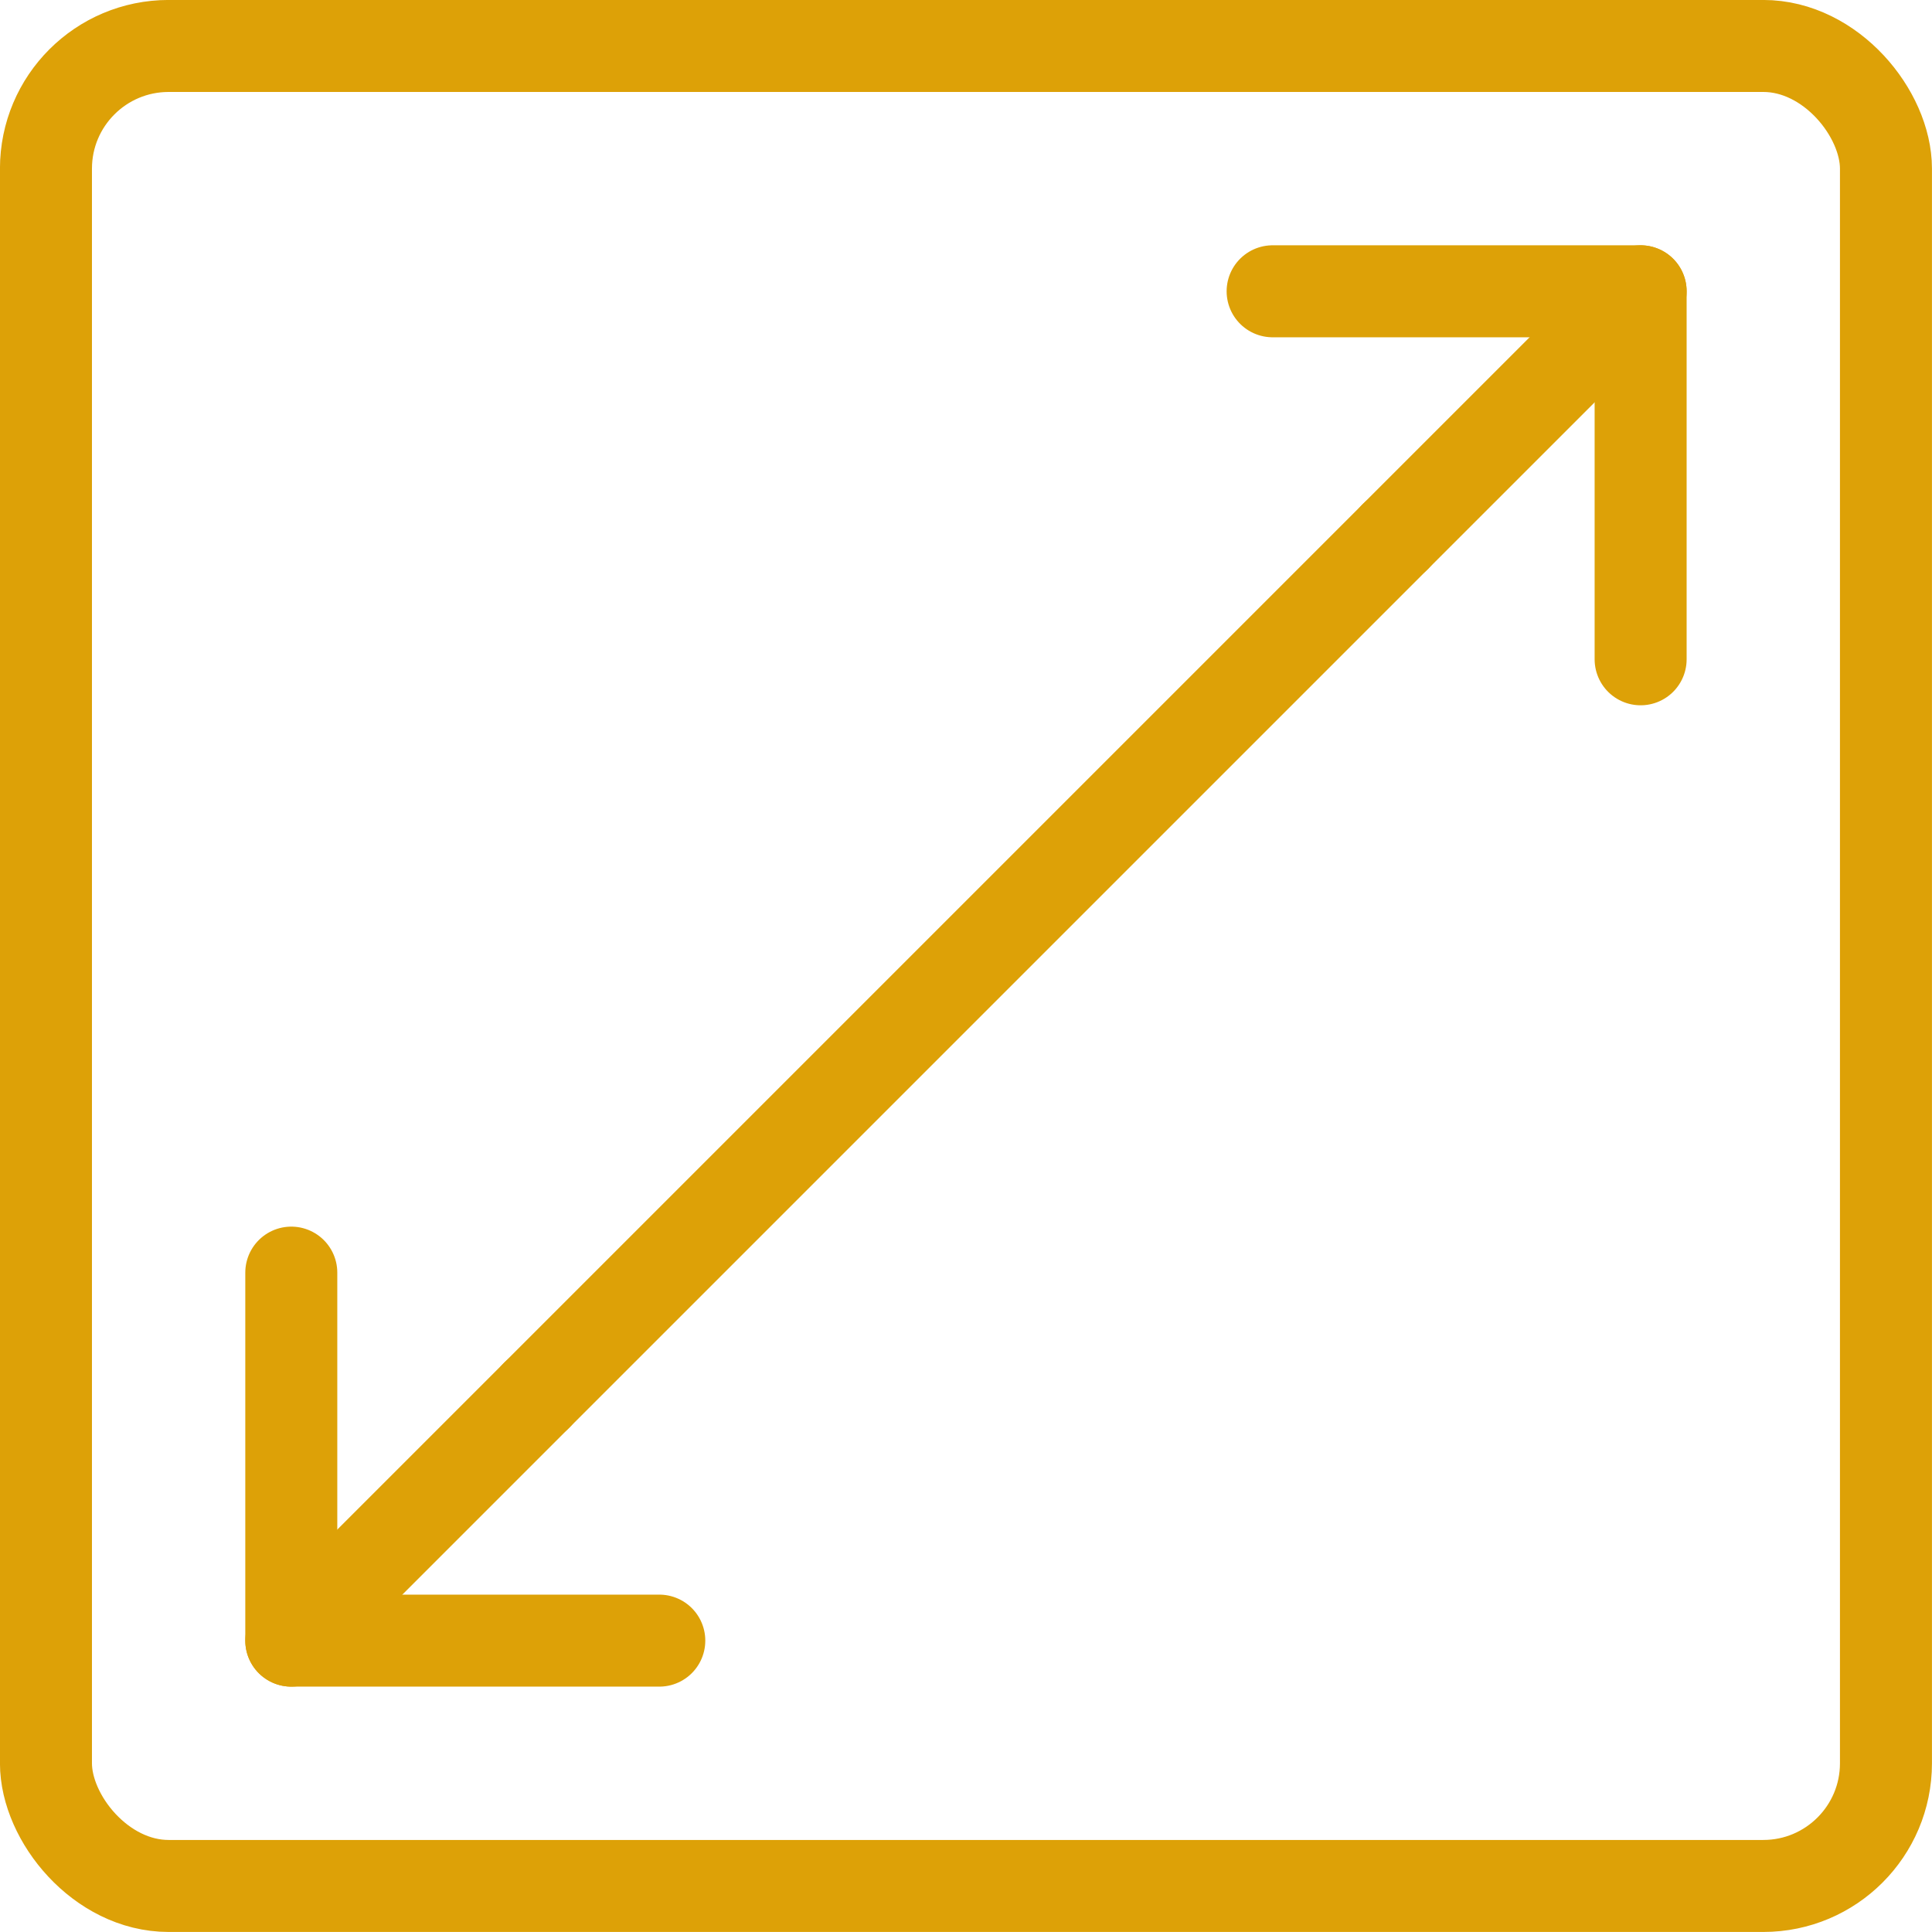
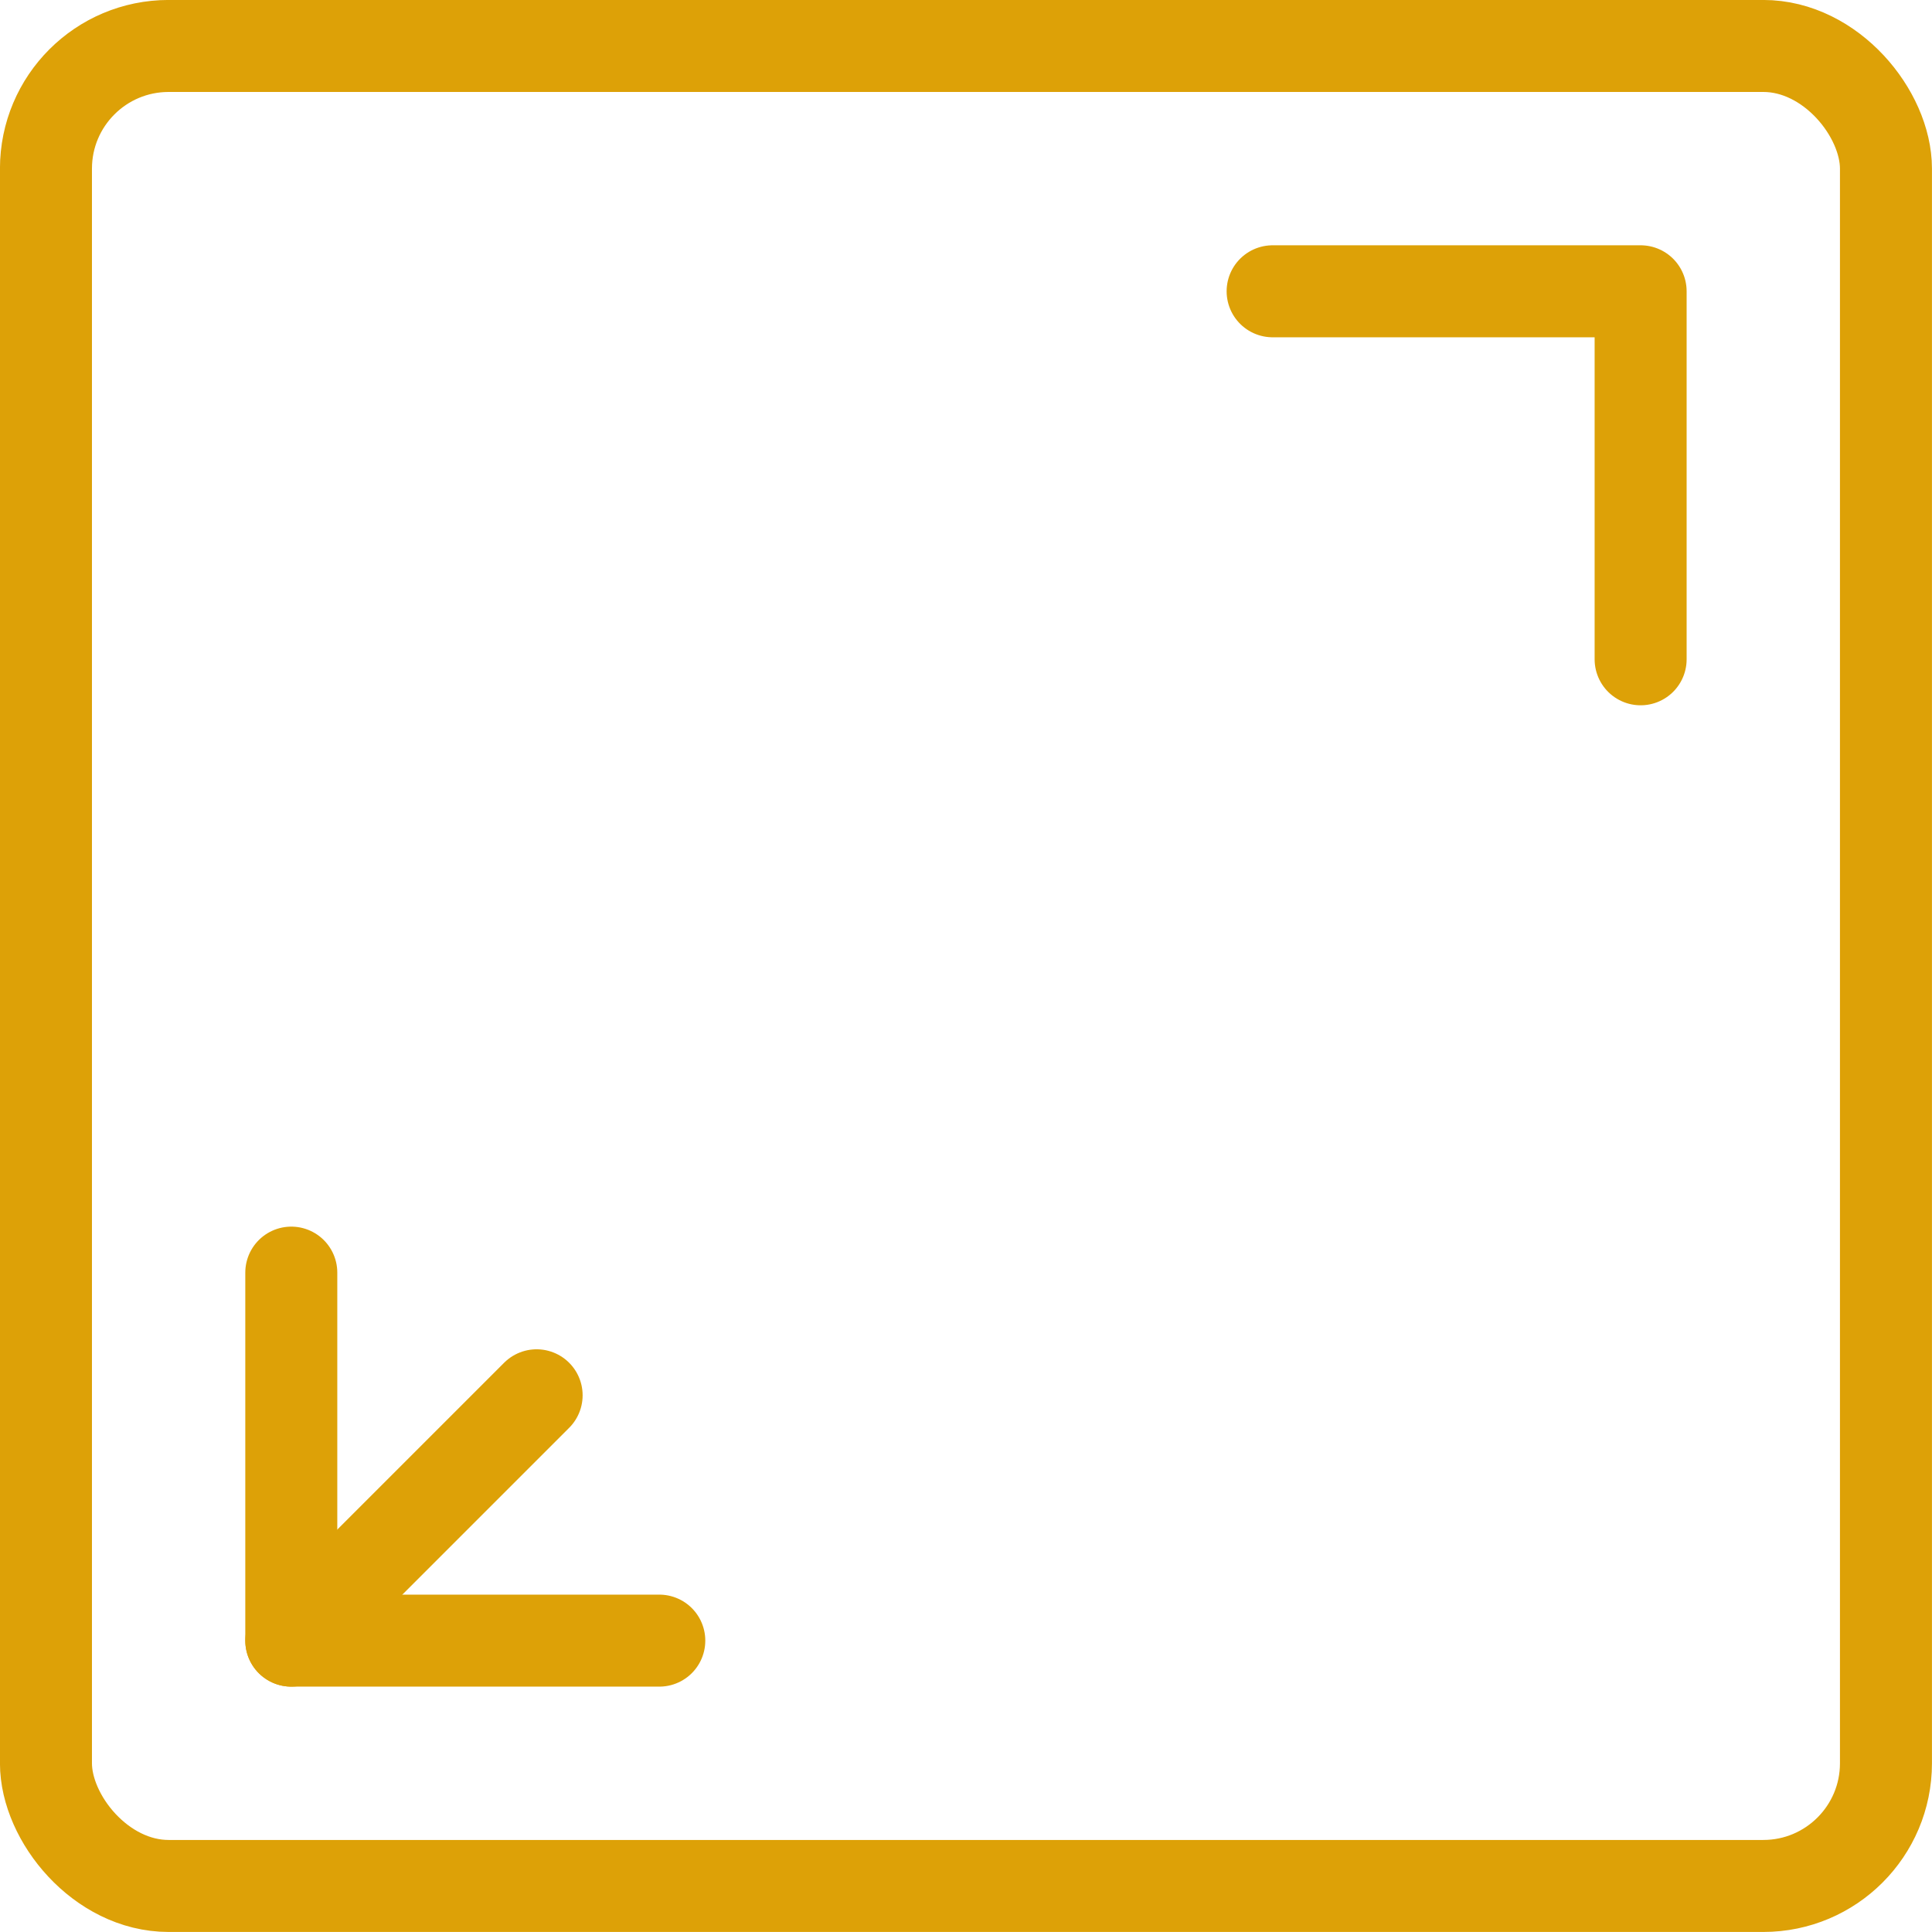
<svg xmlns="http://www.w3.org/2000/svg" viewBox="0 0 236.25 236.25">
  <defs>
    <style>.d{fill:none;stroke:#dda107;stroke-linecap:round;stroke-linejoin:round;stroke-width:11.25px;}</style>
  </defs>
  <g id="a" />
  <g id="b">
    <g id="c">
      <g>
        <rect class="d" x="5.62" y="5.62" width="225" height="225" rx="15" ry="15" />
        <polyline class="d" points="80.62 200.62 35.62 200.62 35.62 155.62" />
-         <line class="d" x1="65.62" y1="170.62" x2="170.62" y2="65.62" />
        <line class="d" x1="65.62" y1="170.62" x2="35.62" y2="200.62" />
        <polyline class="d" points="155.62 35.62 200.62 35.62 200.62 80.62" />
-         <line class="d" x1="170.62" y1="65.62" x2="200.62" y2="35.62" />
      </g>
    </g>
  </g>
</svg>